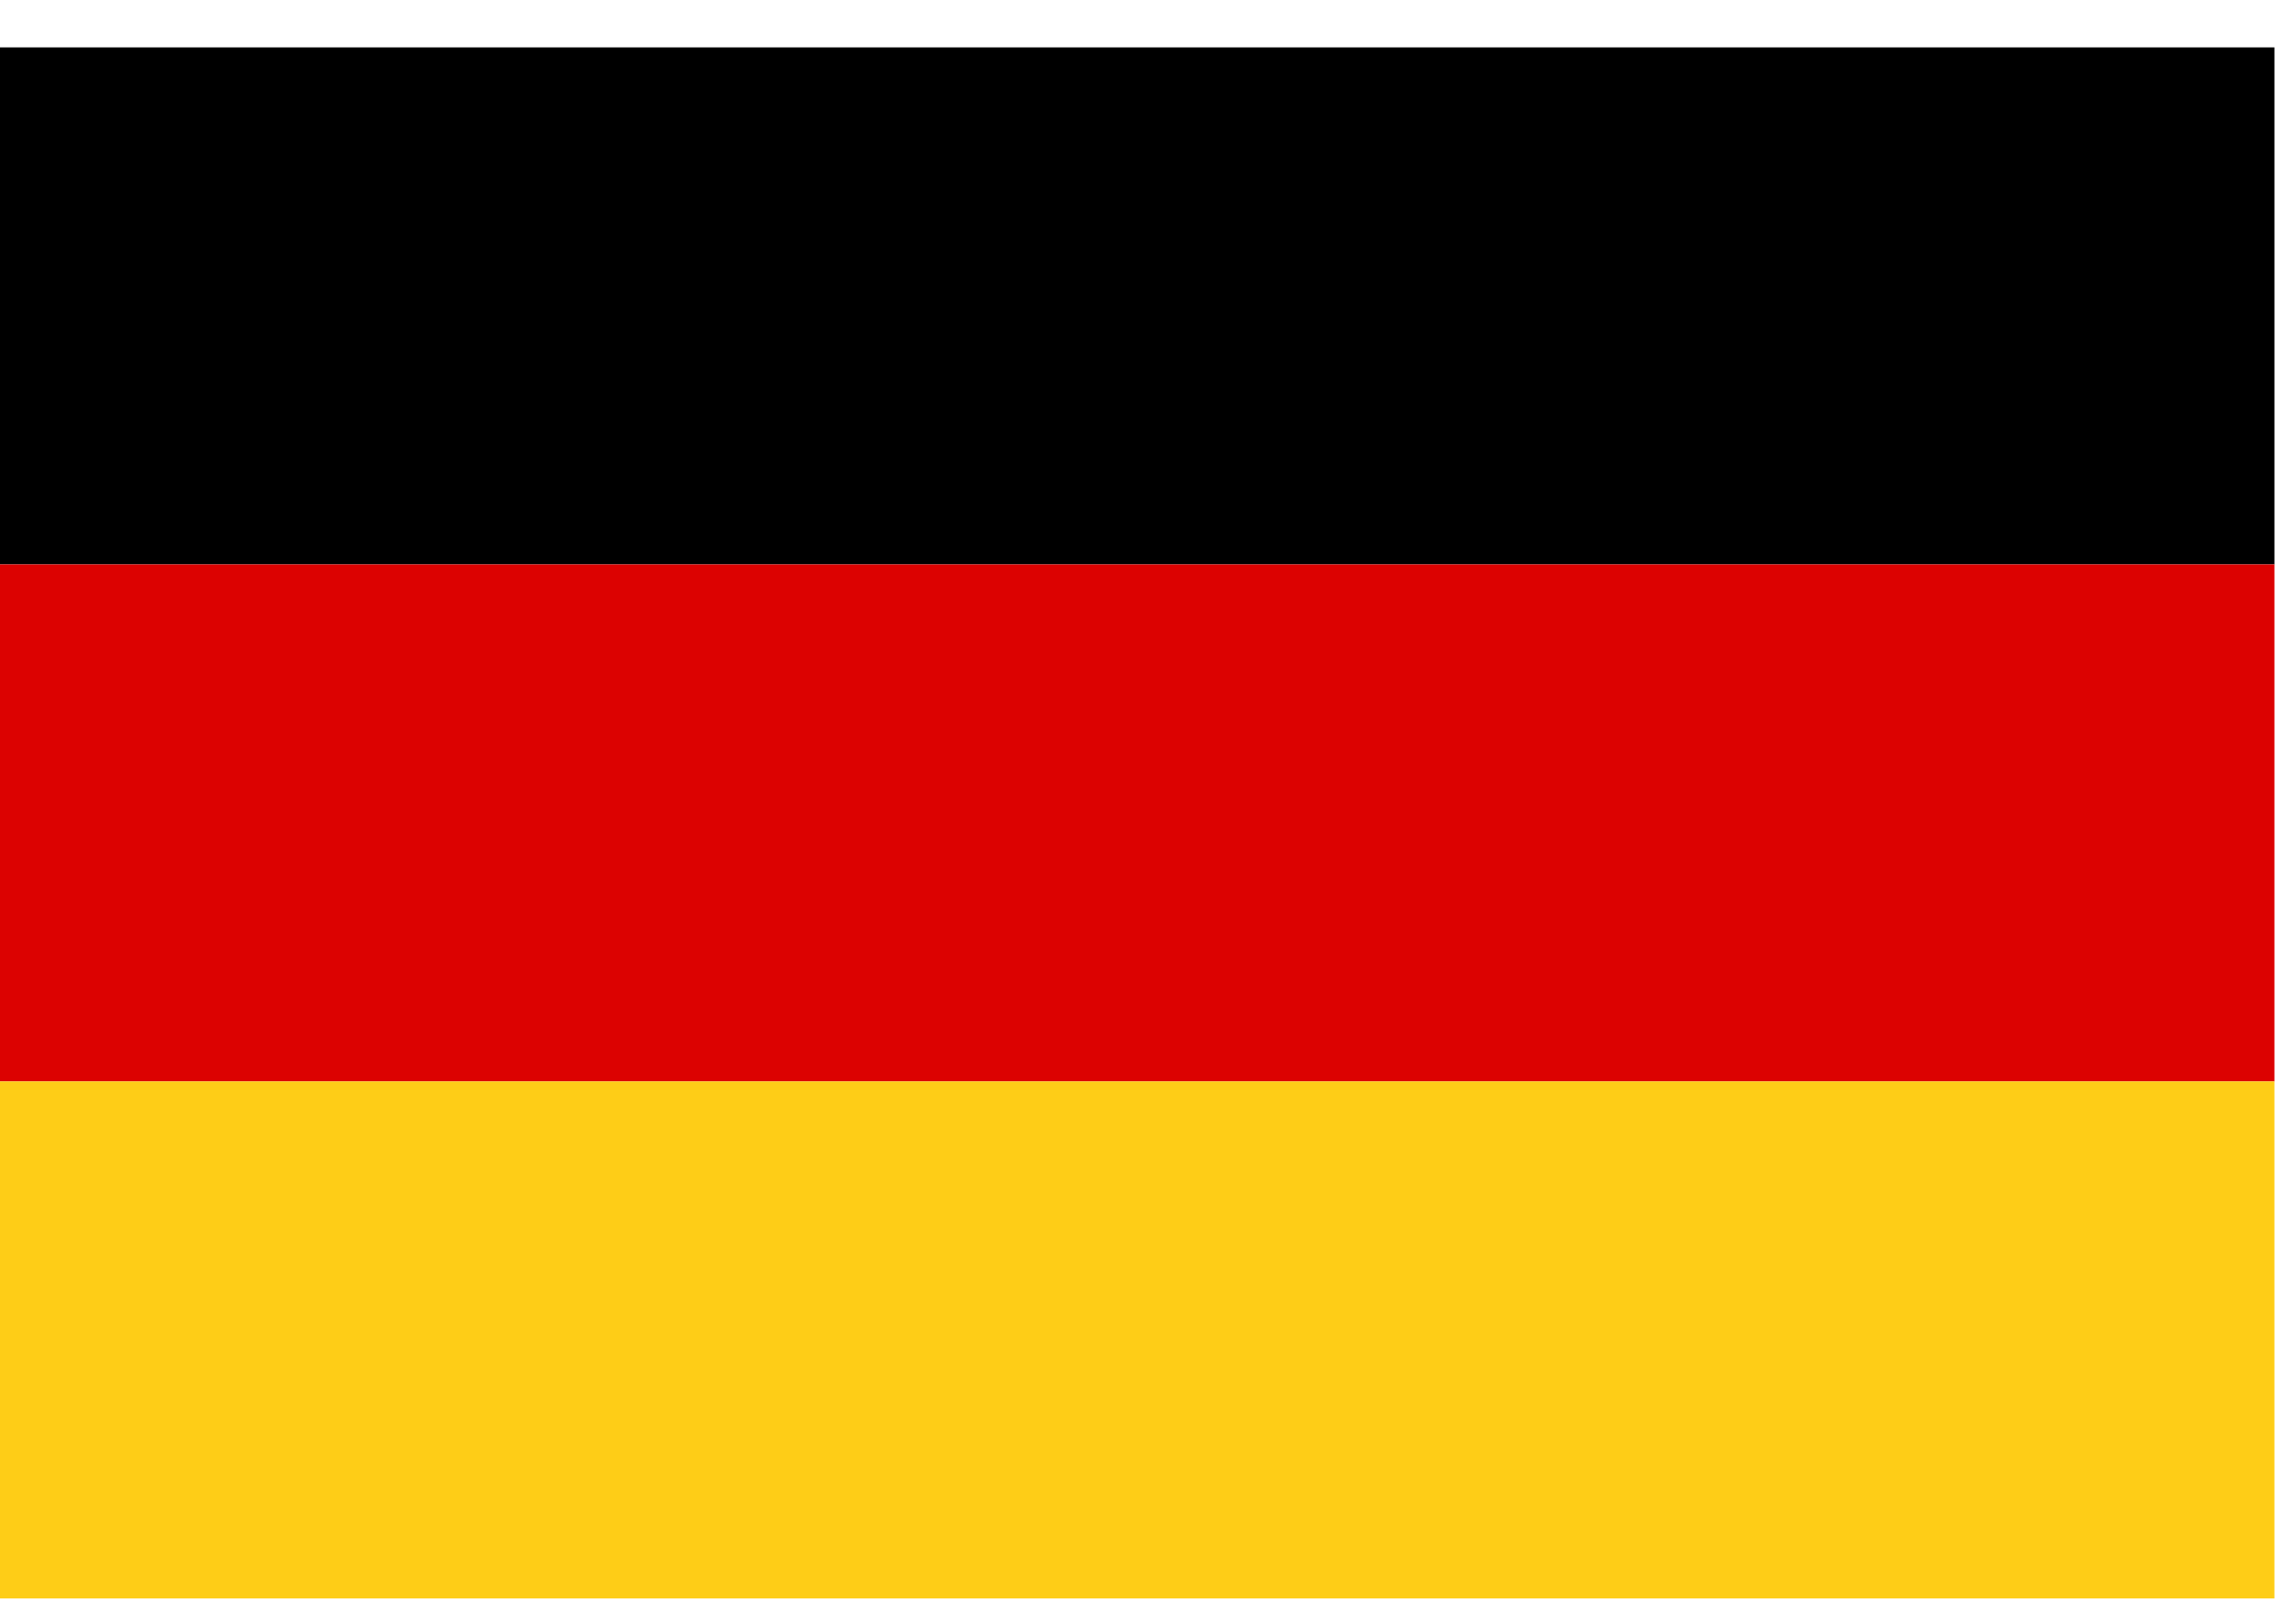
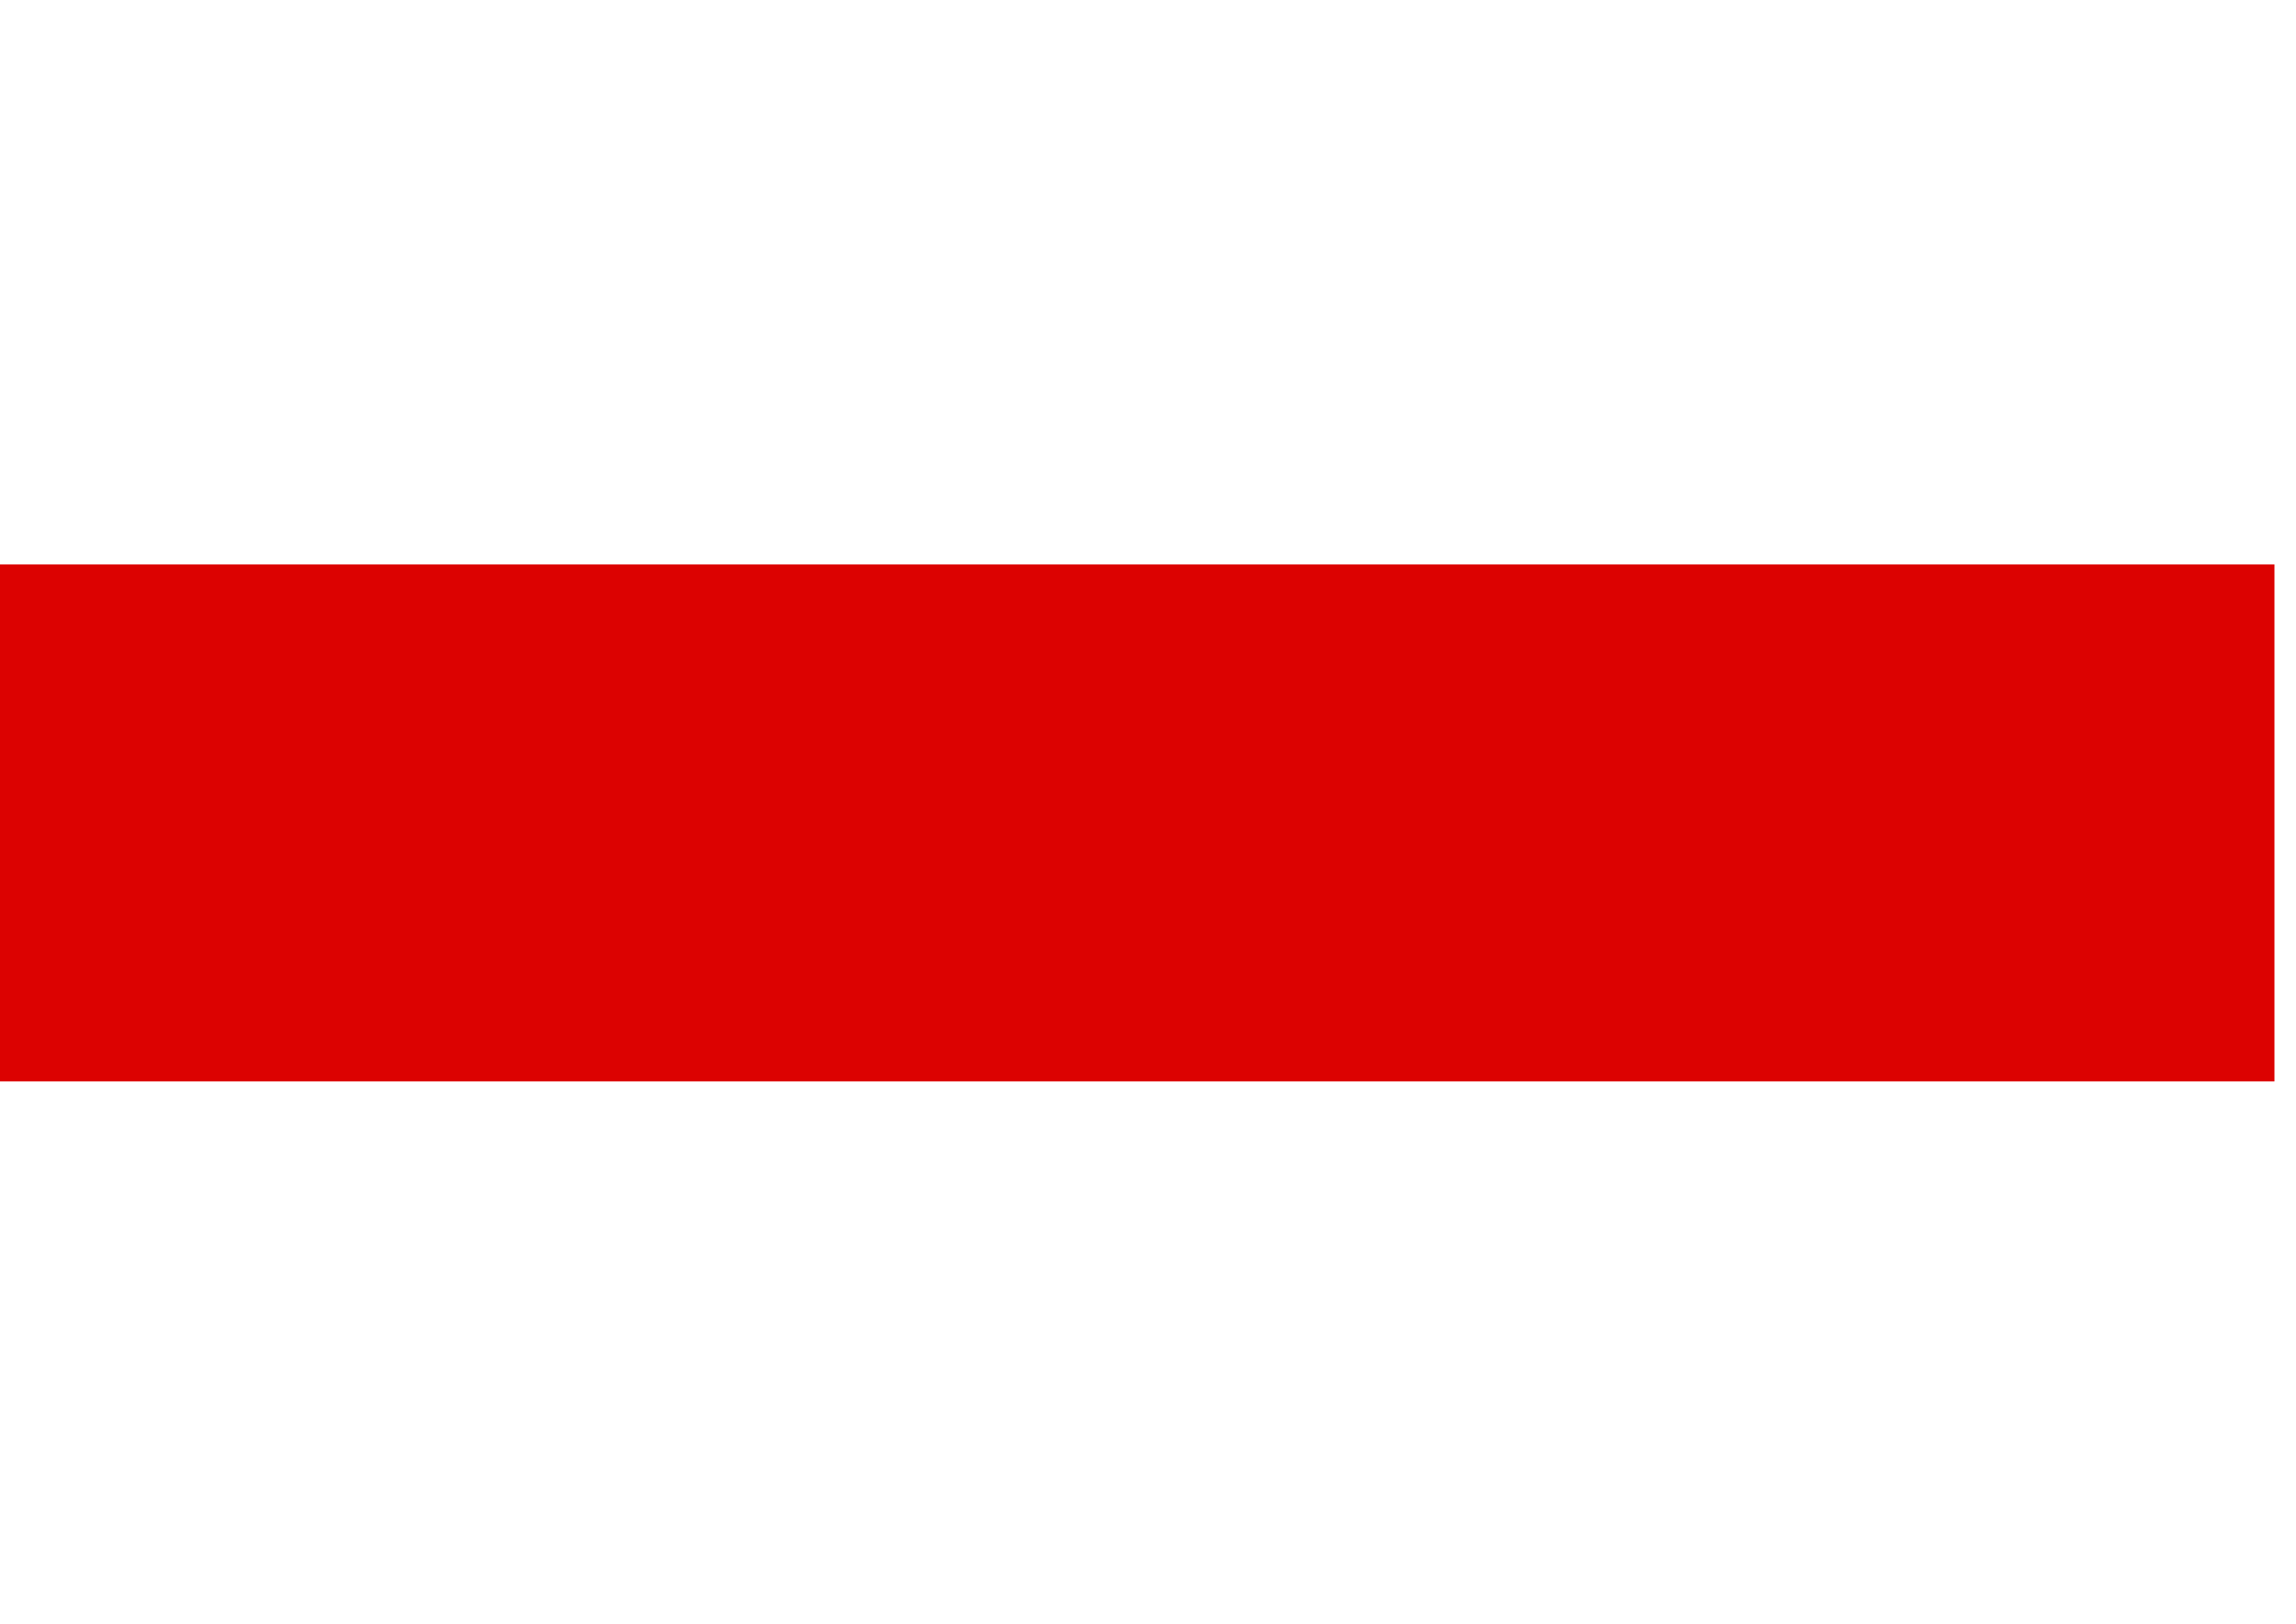
<svg xmlns="http://www.w3.org/2000/svg" width="41" height="29" viewBox="0 0 41 29" fill="none">
-   <rect y="0.846" width="40.615" height="9.231" fill="black" />
  <rect y="10.077" width="40.615" height="9.231" fill="#DC0201" />
-   <rect y="19.308" width="40.615" height="9.231" fill="#FECD17" />
</svg>